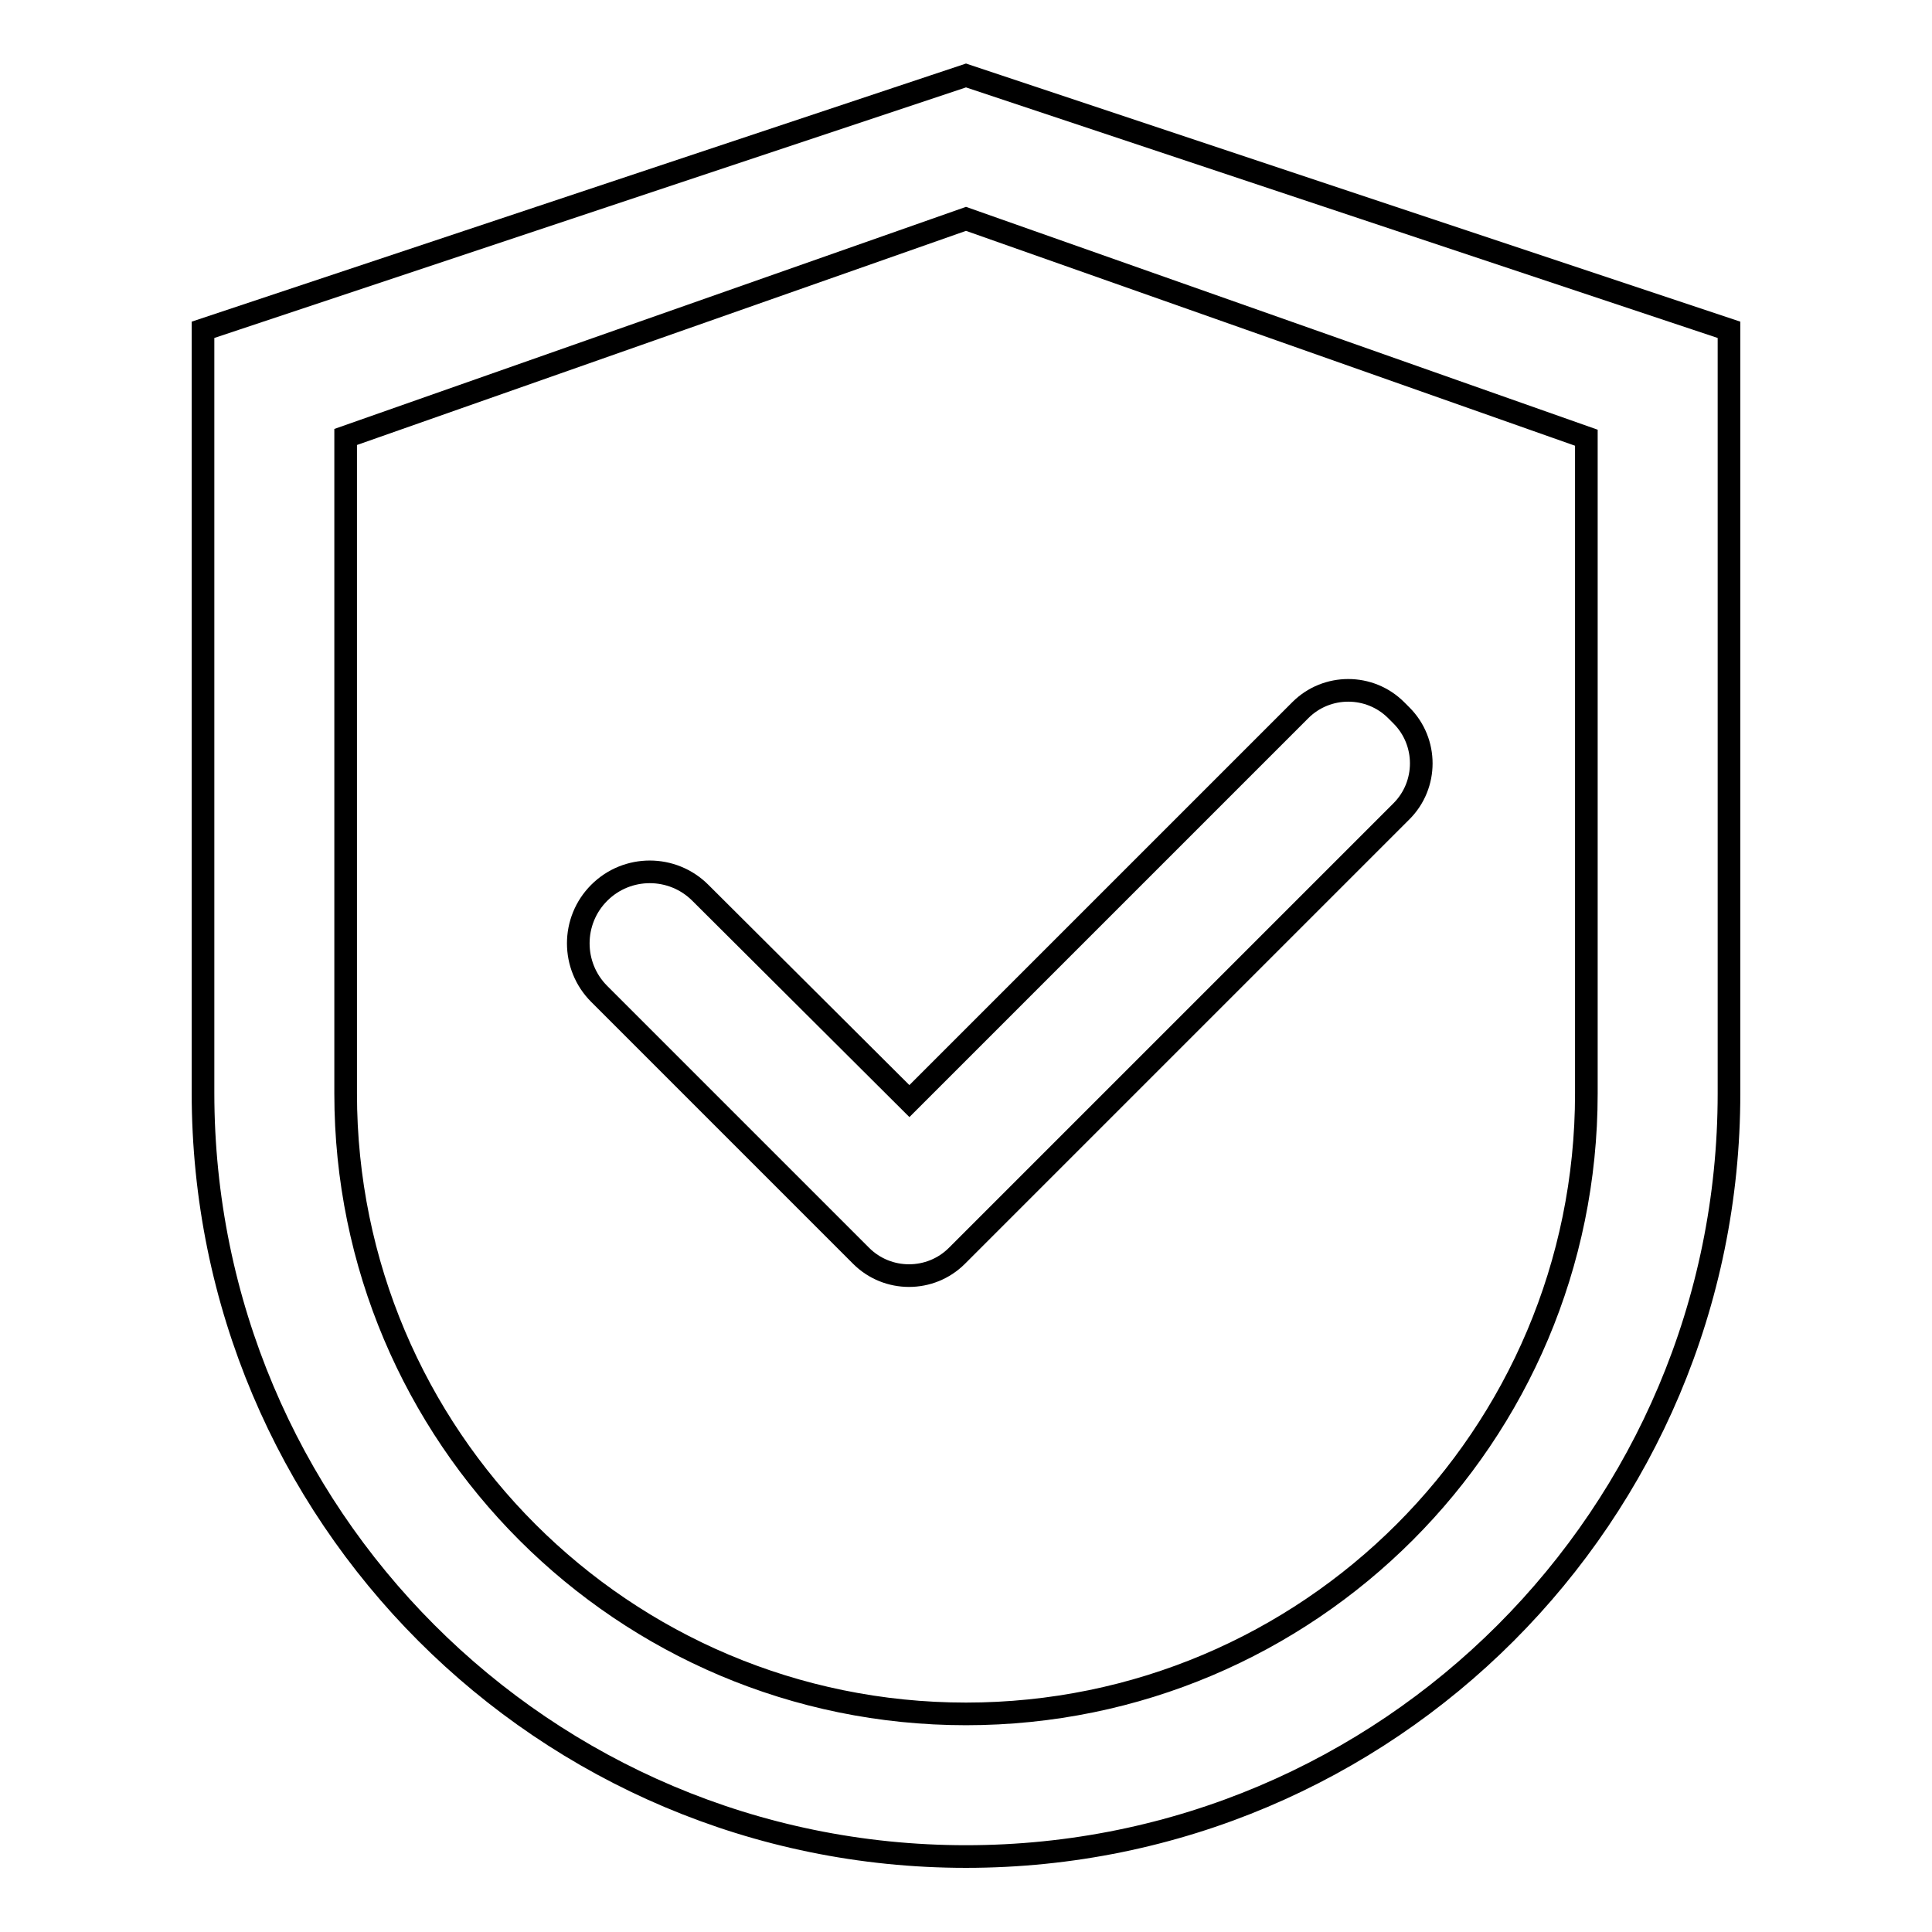
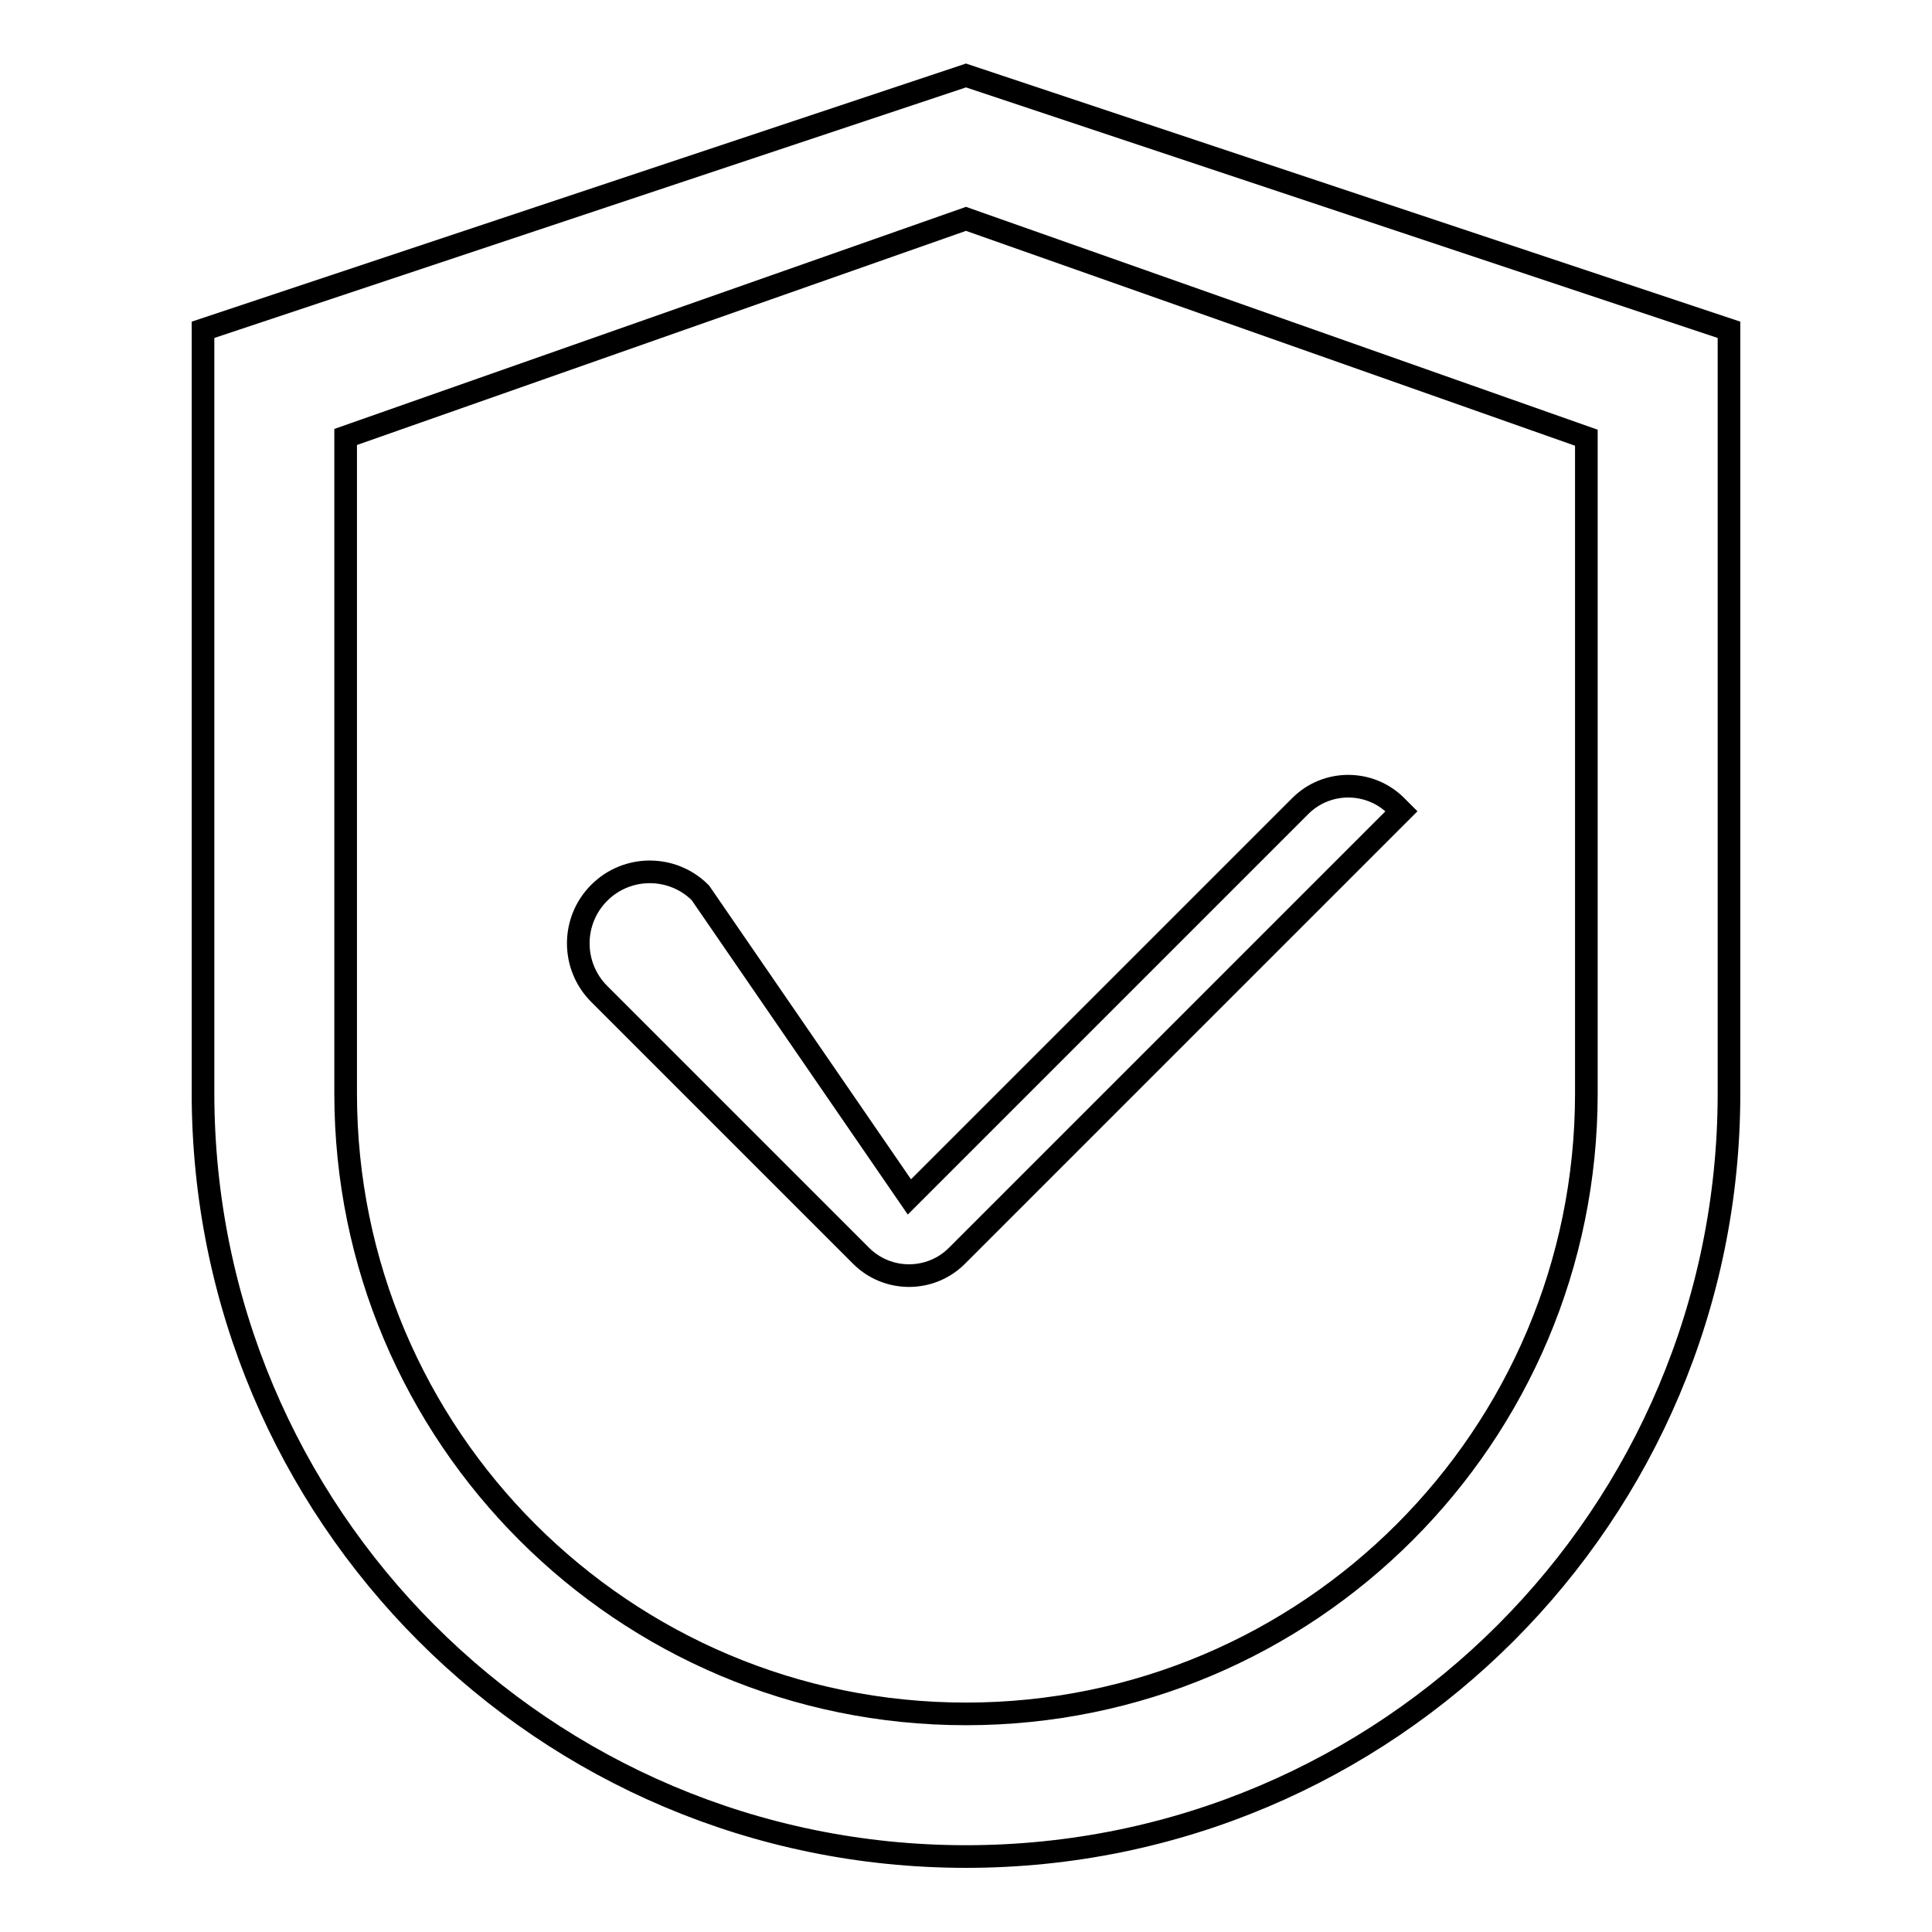
<svg xmlns="http://www.w3.org/2000/svg" version="1.1" x="0px" y="0px" viewBox="0 0 256 256" enable-background="new 0 0 256 256" xml:space="preserve">
  <g>
-     <path stroke-width="3" fill-opacity="0" stroke="#000000" d="M128,10L26.9,43.7v101.1C26.9,200.7,72.1,246,128,246s101.1-45.3,101.1-101.1V43.7L128,10z M210.2,144.9 c0,45.4-36.8,82.2-82.2,82.2s-82.2-36.8-82.2-82.2V57.9L128,29l82.2,29V144.9z M92.8,118.3c-3.7-3.7-9.7-3.7-13.4,0 c-3.7,3.7-3.7,9.7,0,13.4l34.1,34.1l0.6,0.6c3.5,3.5,9.2,3.5,12.7,0l58.9-58.9c3.5-3.5,3.5-9.2,0-12.7l-0.7-0.7 c-3.5-3.5-9.2-3.5-12.7,0l-51.8,51.8L92.8,118.3z" />
+     <path stroke-width="3" fill-opacity="0" stroke="#000000" d="M128,10L26.9,43.7v101.1C26.9,200.7,72.1,246,128,246s101.1-45.3,101.1-101.1V43.7L128,10z M210.2,144.9 c0,45.4-36.8,82.2-82.2,82.2s-82.2-36.8-82.2-82.2V57.9L128,29l82.2,29V144.9z M92.8,118.3c-3.7-3.7-9.7-3.7-13.4,0 c-3.7,3.7-3.7,9.7,0,13.4l34.1,34.1l0.6,0.6c3.5,3.5,9.2,3.5,12.7,0l58.9-58.9l-0.7-0.7 c-3.5-3.5-9.2-3.5-12.7,0l-51.8,51.8L92.8,118.3z" />
  </g>
</svg>